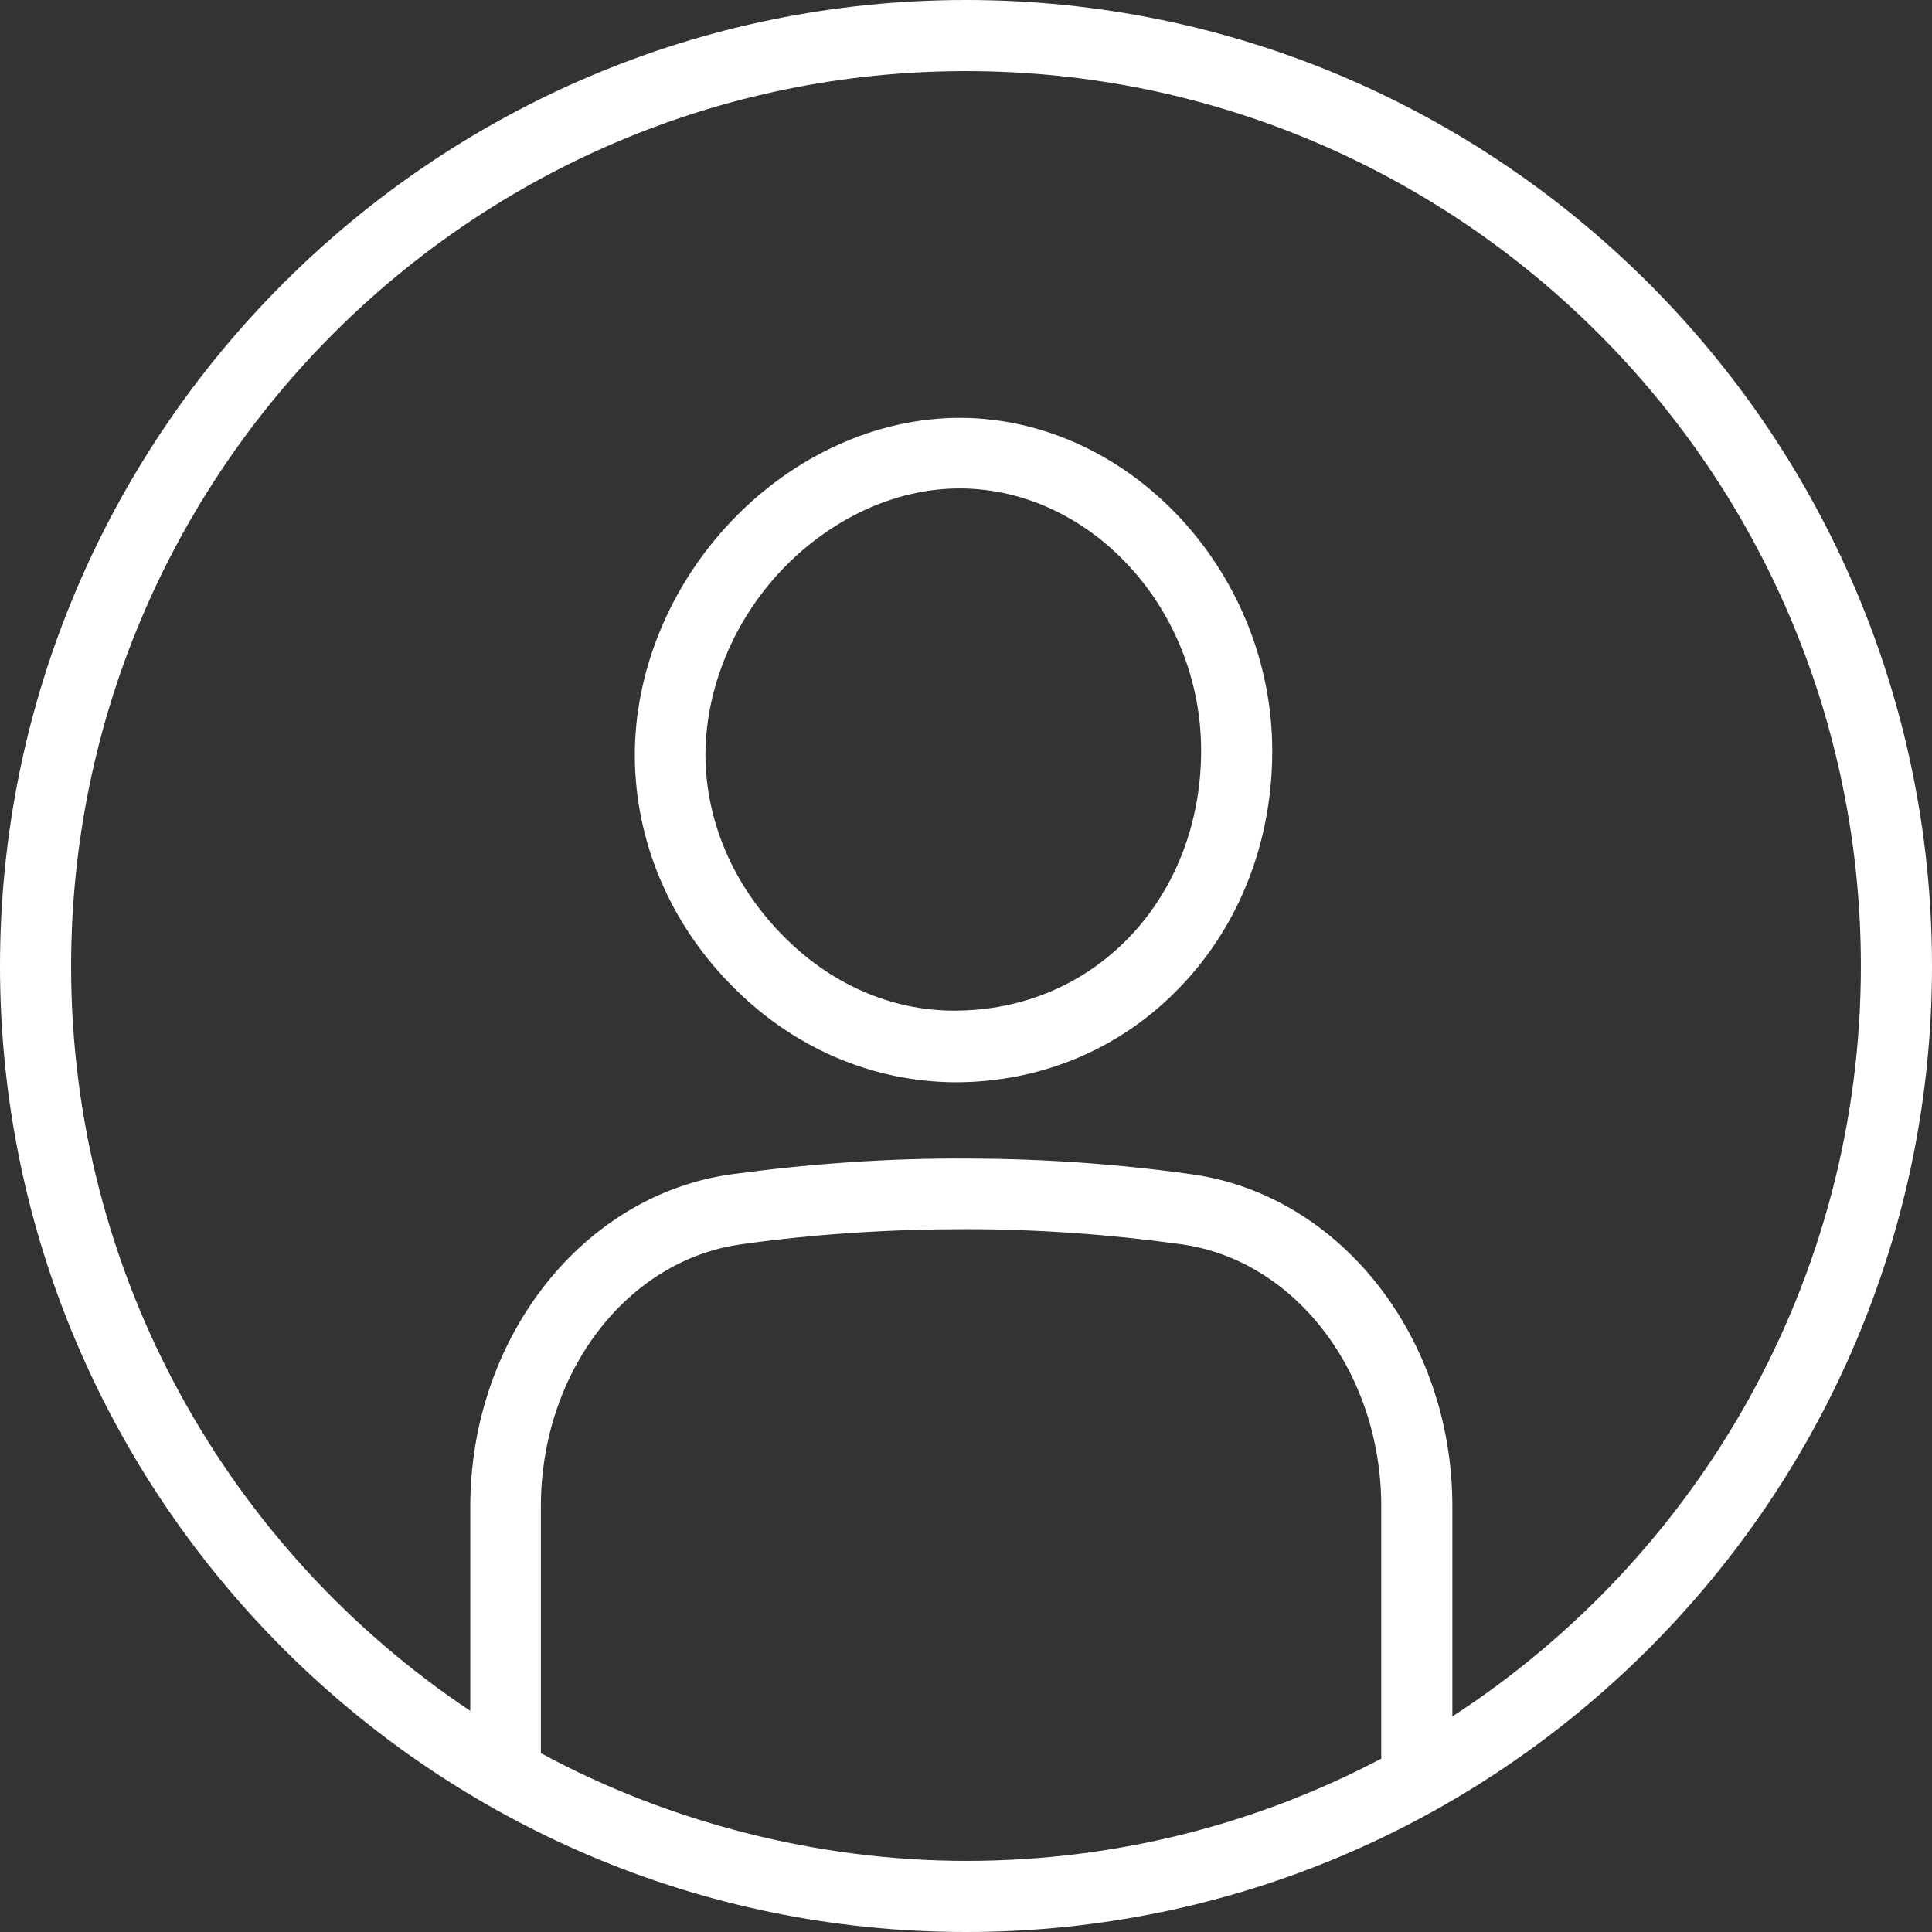
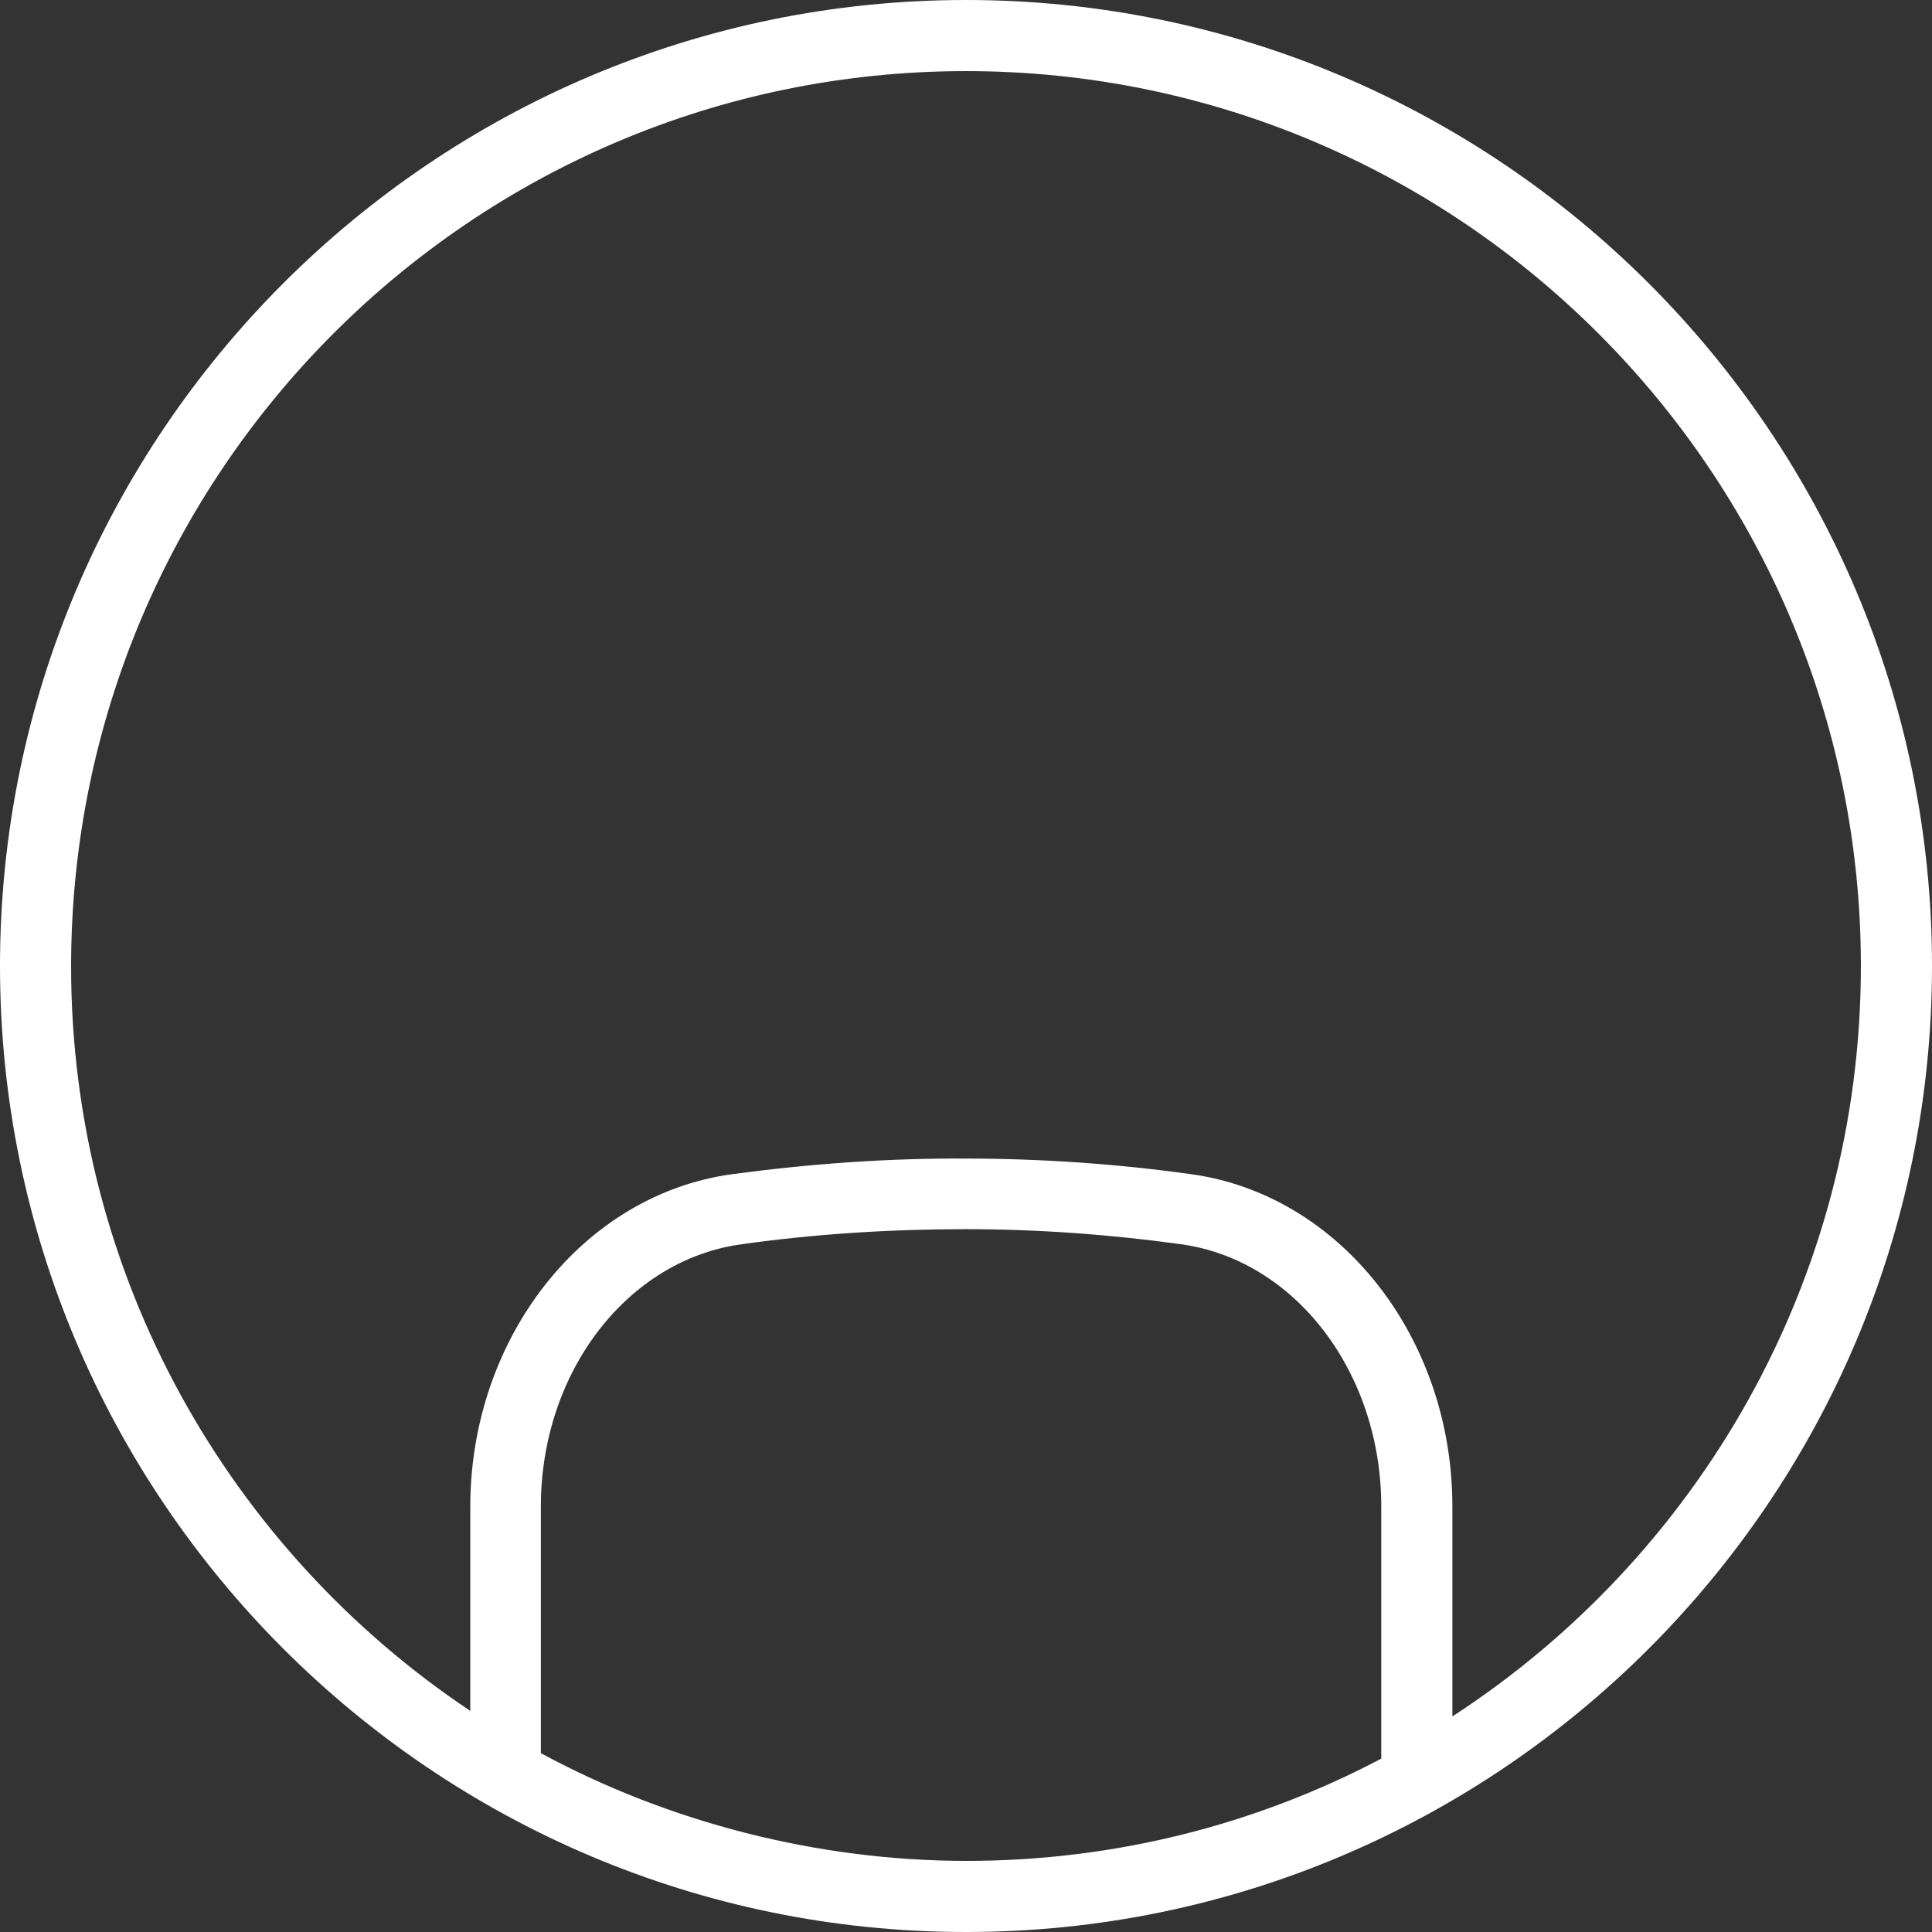
<svg xmlns="http://www.w3.org/2000/svg" id="_レイヤー_2" viewBox="0 0 37.22 37.22">
  <rect x="0" y="0" width="37.22" height="37.22" fill="#333333" stroke="none" />
  <defs>
    <style>.cls-1{fill:#fff;}</style>
  </defs>
  <g id="_レイヤー_1-2">
    <path class="cls-1" d="M37.22,18.61C37.22,8.35,28.87,0,18.61,0S0,8.35,0,18.61s8.35,18.61,18.61,18.61,18.61-8.35,18.61-18.61m-26.8,15.17v-4.76c0-2.58,1.66-4.75,3.87-5.05,1.42-.2,2.88-.29,4.31-.29,1.38,0,2.78,.1,4.15,.29,2.2,.3,3.86,2.47,3.86,5.05v4.82s0,.02,0,.04c-2.39,1.26-5.11,1.97-7.99,1.97s-5.75-.75-8.19-2.07m17.55-.7v-4.06c0-3.26-2.17-6.01-5.04-6.4-1.43-.2-2.89-.3-4.33-.3-1.49-.01-3.01,.1-4.5,.3-2.88,.39-5.05,3.15-5.05,6.41v3.93c-4.63-3.09-7.69-8.37-7.69-14.34C1.37,9.1,9.1,1.37,18.61,1.37s17.24,7.74,17.24,17.24c0,6.06-3.15,11.4-7.89,14.47" />
-     <path class="cls-1" d="M18.53,8.05h-.04c-1.59,0-3.19,.72-4.4,1.99-1.19,1.25-1.87,2.91-1.86,4.54,.01,1.61,.66,3.17,1.83,4.37,1.18,1.22,2.72,1.89,4.34,1.9,1.67,0,3.21-.65,4.35-1.85,1.13-1.18,1.76-2.79,1.76-4.53,0-3.45-2.74-6.39-5.98-6.42m3.23,10c-.88,.92-2.07,1.42-3.38,1.42-1.23,0-2.42-.53-3.34-1.49-.92-.95-1.44-2.16-1.45-3.42,0-1.28,.53-2.59,1.48-3.59,.95-.99,2.19-1.56,3.41-1.56h.04c2.51,.02,4.62,2.34,4.62,5.05,0,1.38-.49,2.66-1.38,3.59" />
  </g>
</svg>